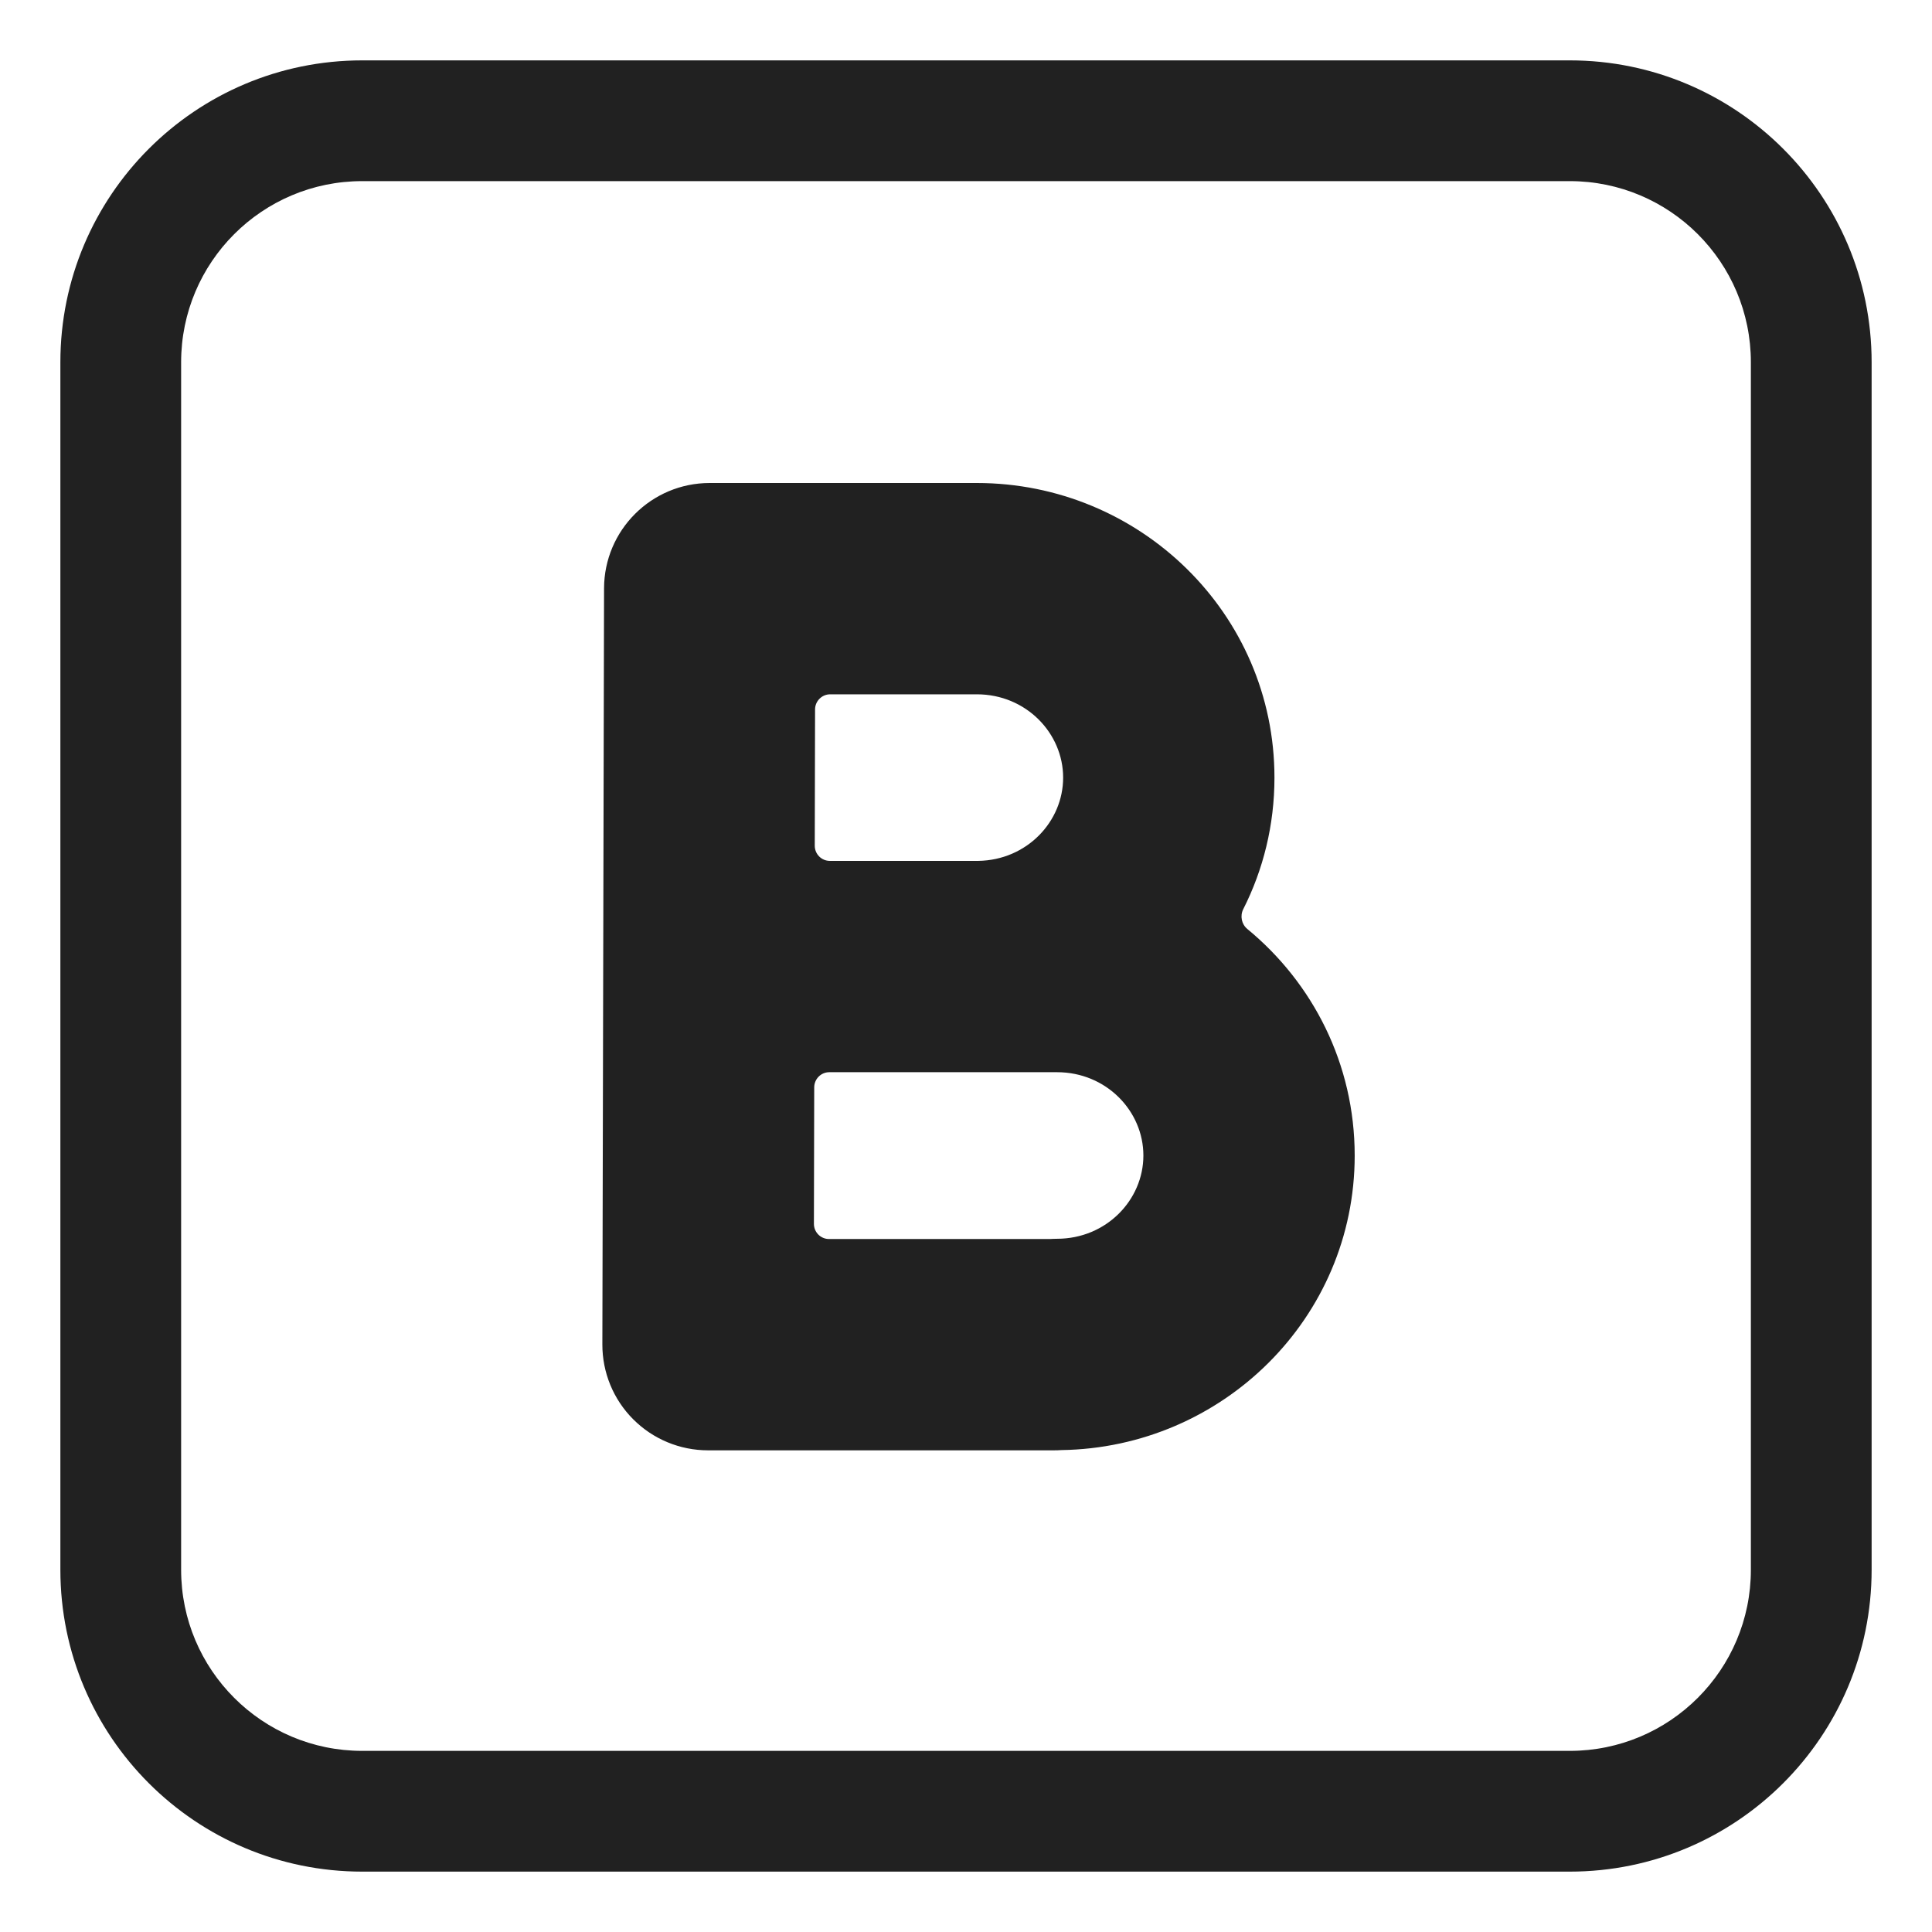
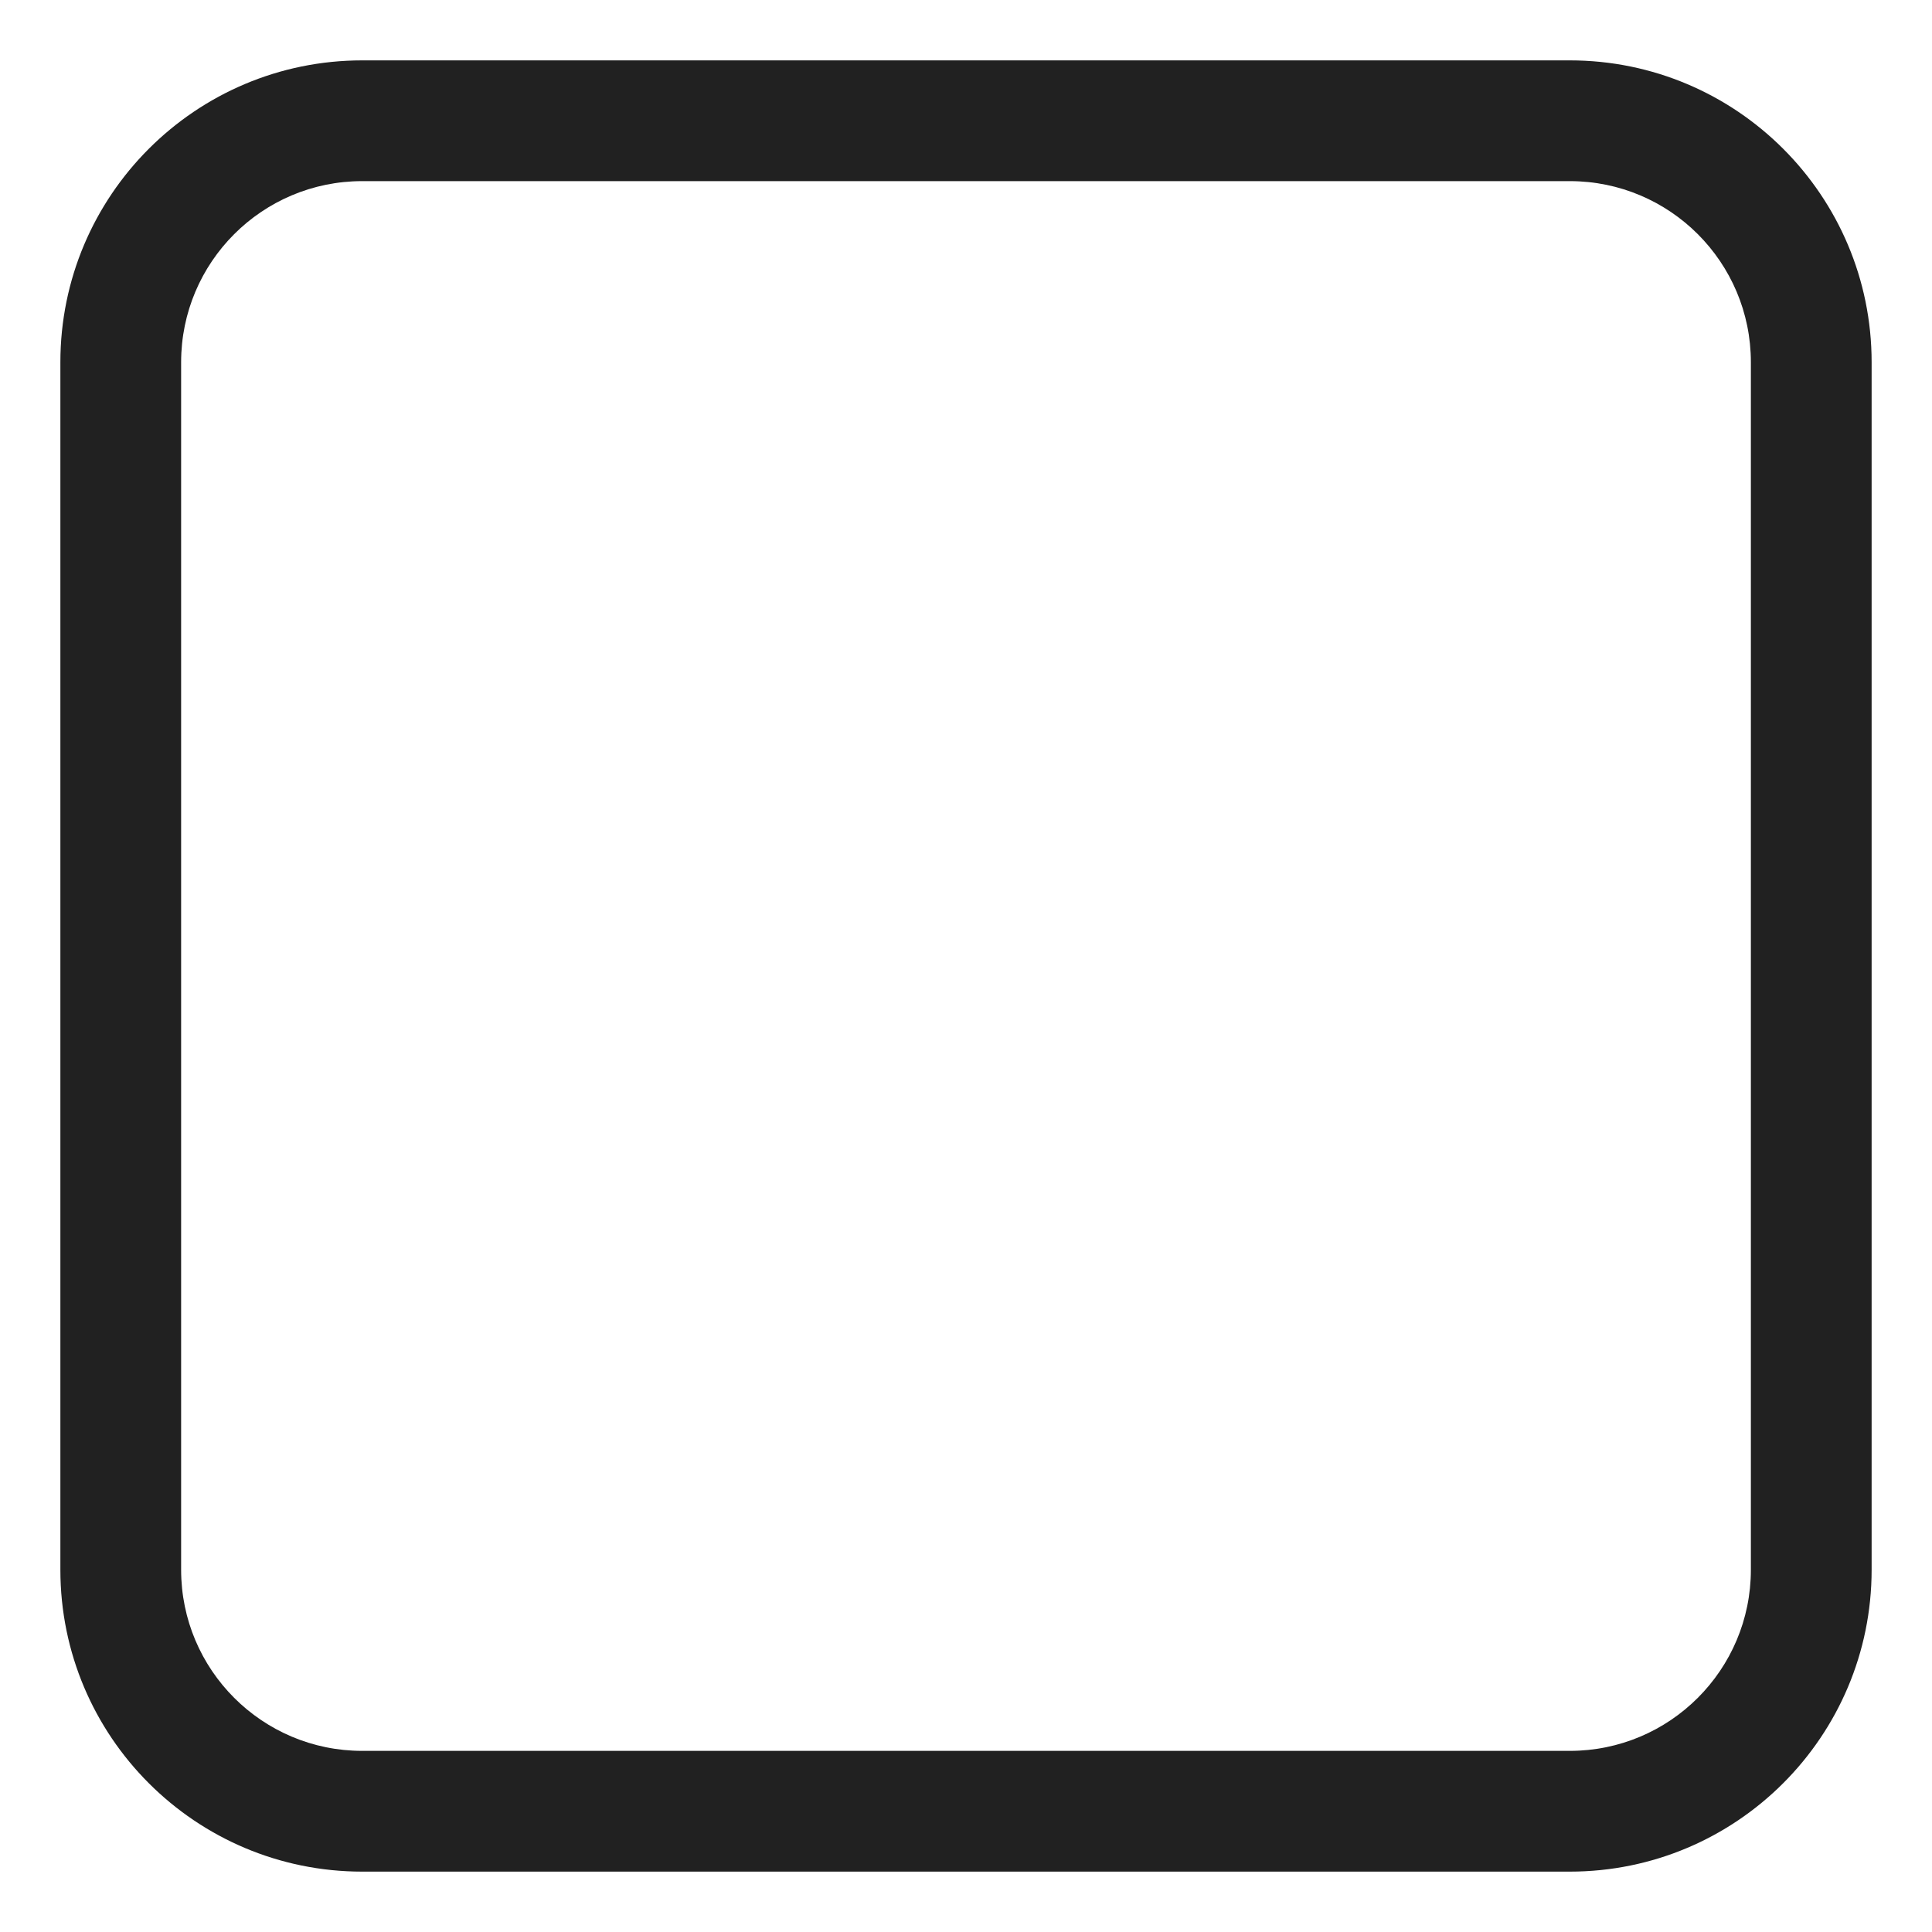
<svg xmlns="http://www.w3.org/2000/svg" width="32" height="32" viewBox="0 0 32 32" fill="none">
-   <path d="M10.005 9.746C10.007 8.781 10.79 8 11.755 8H16.179C18.875 8 21.109 10.158 21.109 12.88C21.109 13.666 20.923 14.406 20.592 15.059C20.536 15.171 20.564 15.309 20.661 15.388C21.743 16.279 22.438 17.621 22.438 19.139C22.438 21.836 20.243 23.98 17.579 24.018C17.538 24.021 17.498 24.022 17.456 24.022H11.727C11.262 24.022 10.816 23.837 10.488 23.508C10.159 23.179 9.976 22.733 9.977 22.268L10.005 9.746ZM16.179 17.759L16.152 17.759H13.736C13.598 17.759 13.487 17.871 13.486 18.009L13.481 20.271C13.481 20.41 13.593 20.522 13.731 20.522H17.392C17.43 20.52 17.469 20.518 17.507 20.518C18.324 20.518 18.938 19.874 18.938 19.139C18.938 18.403 18.324 17.759 17.507 17.759H16.224L16.179 17.759ZM17.609 12.88C17.609 12.144 16.995 11.5 16.179 11.5H13.75C13.613 11.5 13.501 11.612 13.5 11.749L13.495 14.008C13.495 14.147 13.607 14.259 13.745 14.259H16.204C17.008 14.246 17.609 13.608 17.609 12.88Z" fill="#212121" />
  <path d="M6 1C3.239 1 1 3.239 1 6V26C1 28.761 3.239 31 6 31H26C28.761 31 31 28.761 31 26V6C31 3.239 28.761 1 26 1H6ZM3 6C3 4.343 4.343 3 6 3H26C27.657 3 29 4.343 29 6V26C29 27.657 27.657 29 26 29H6C4.343 29 3 27.657 3 26V6Z" fill="#212121" />
</svg>